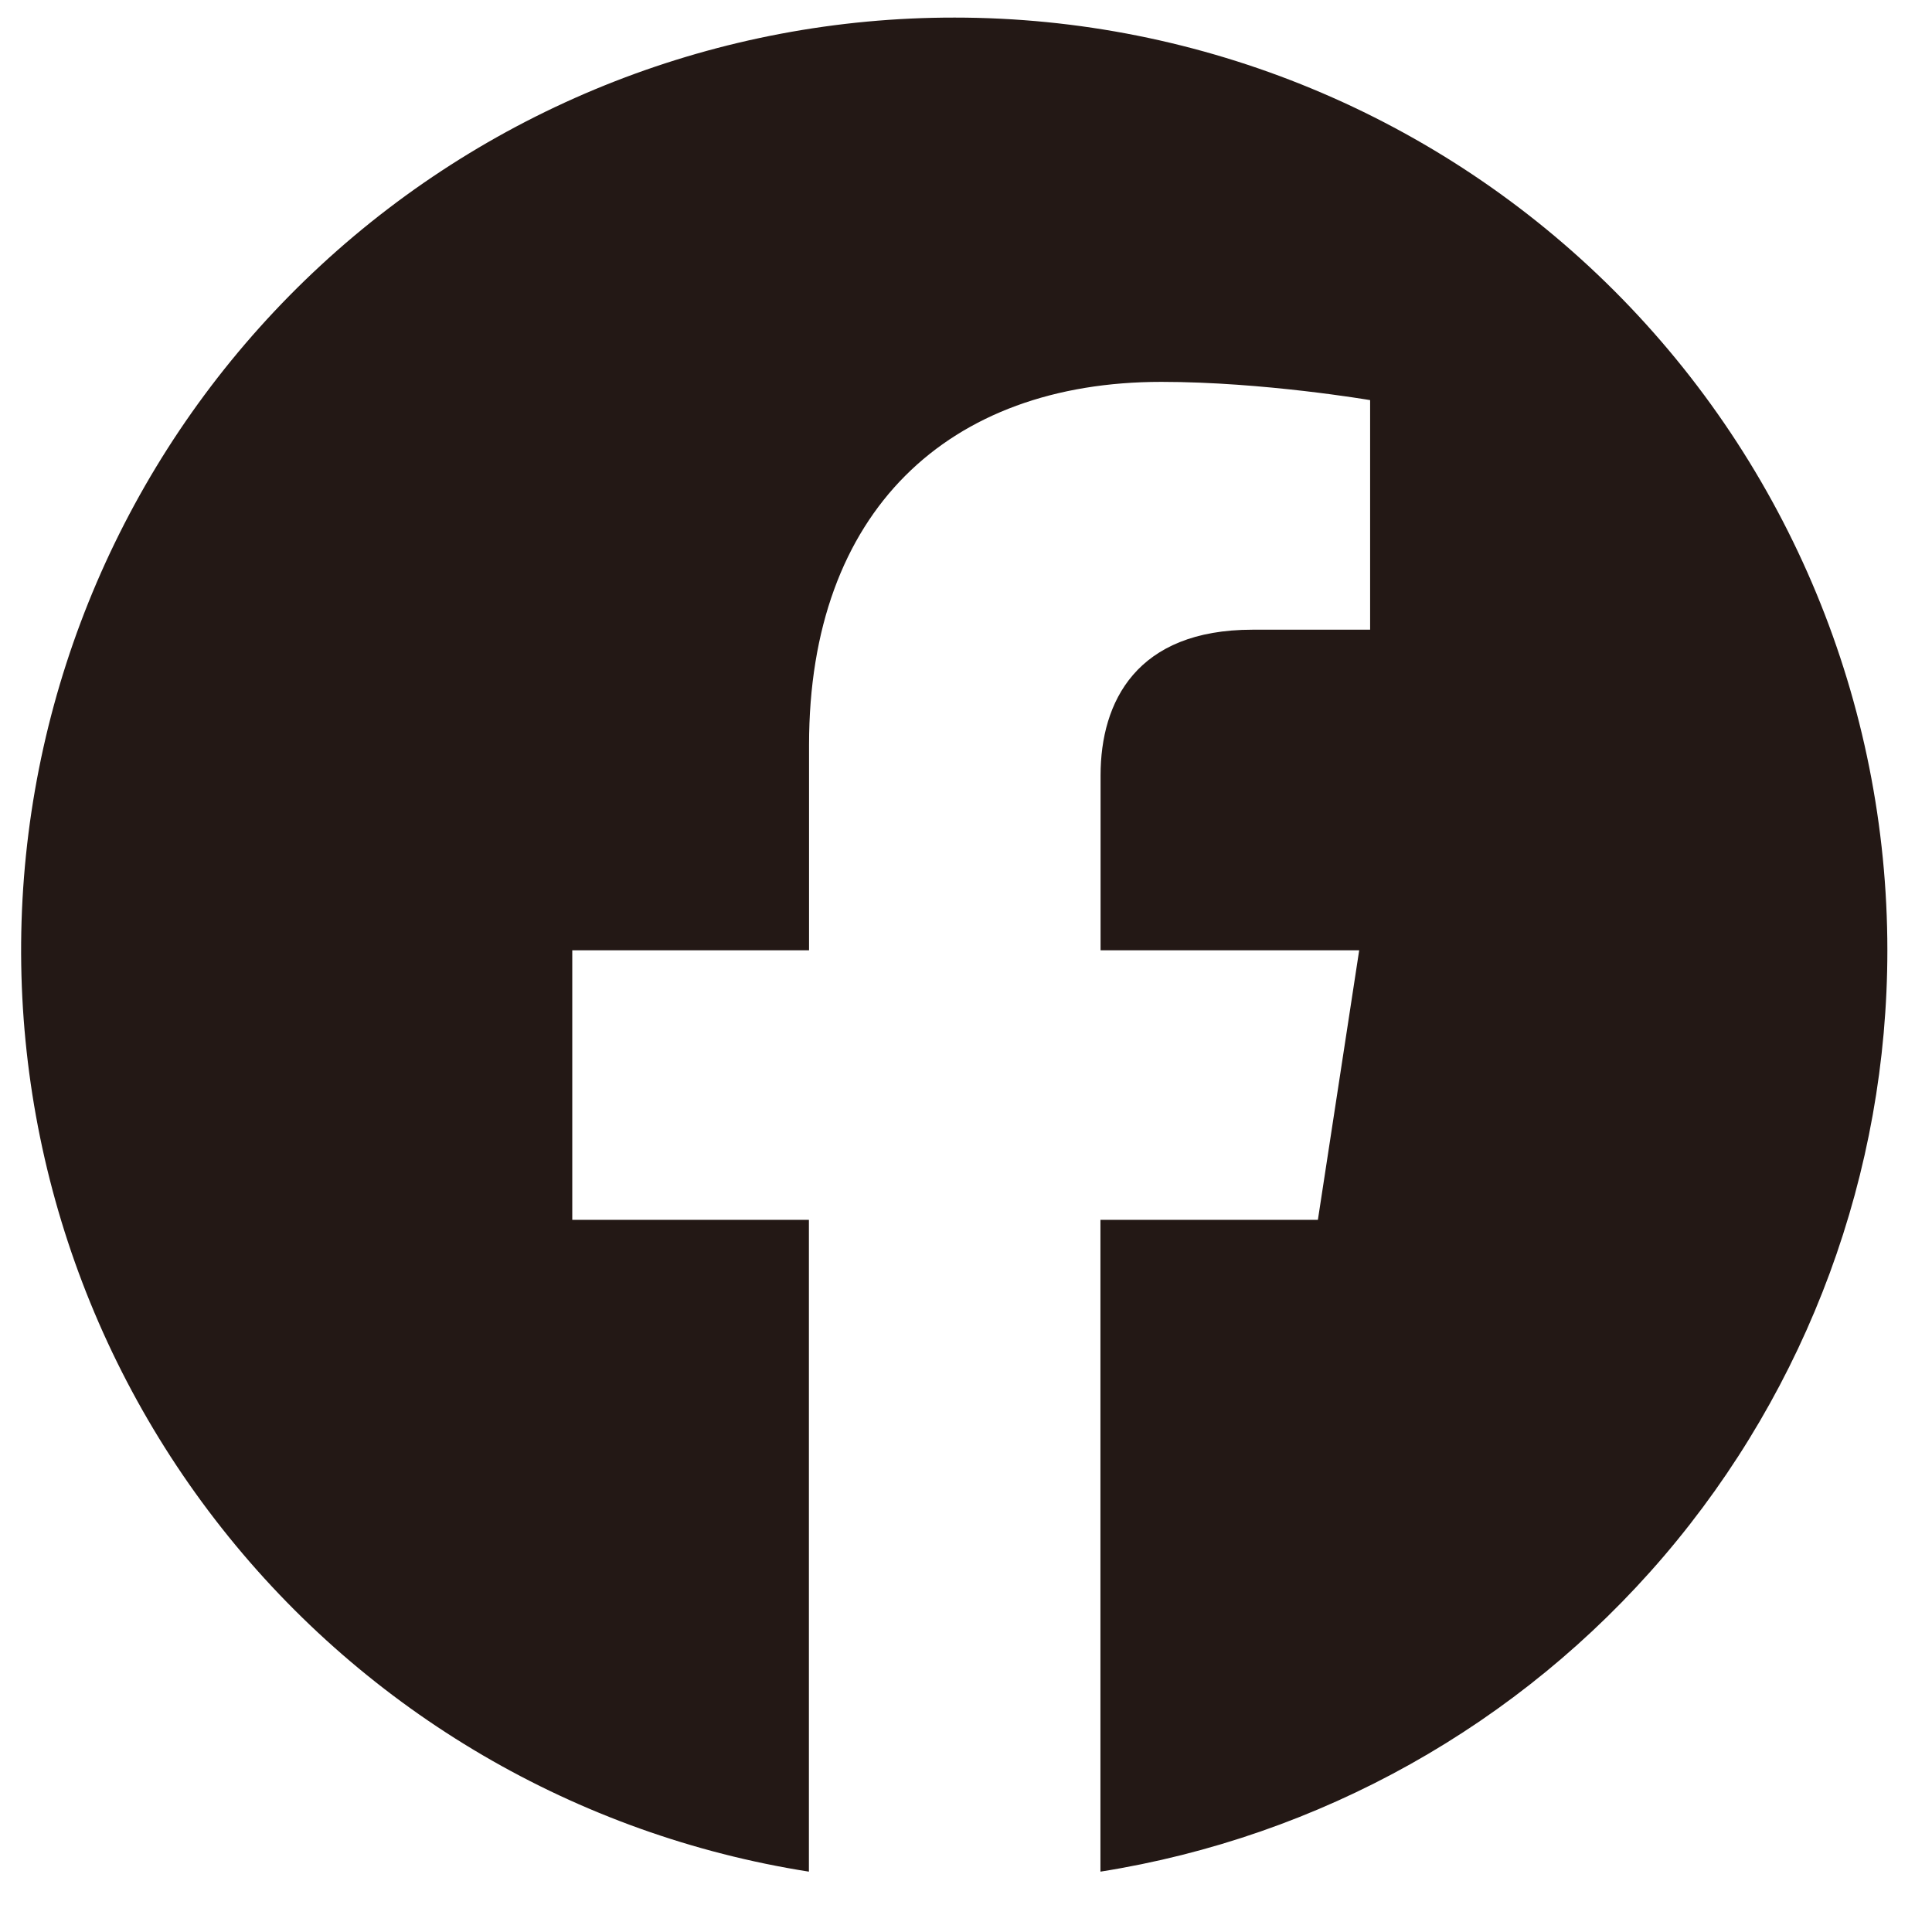
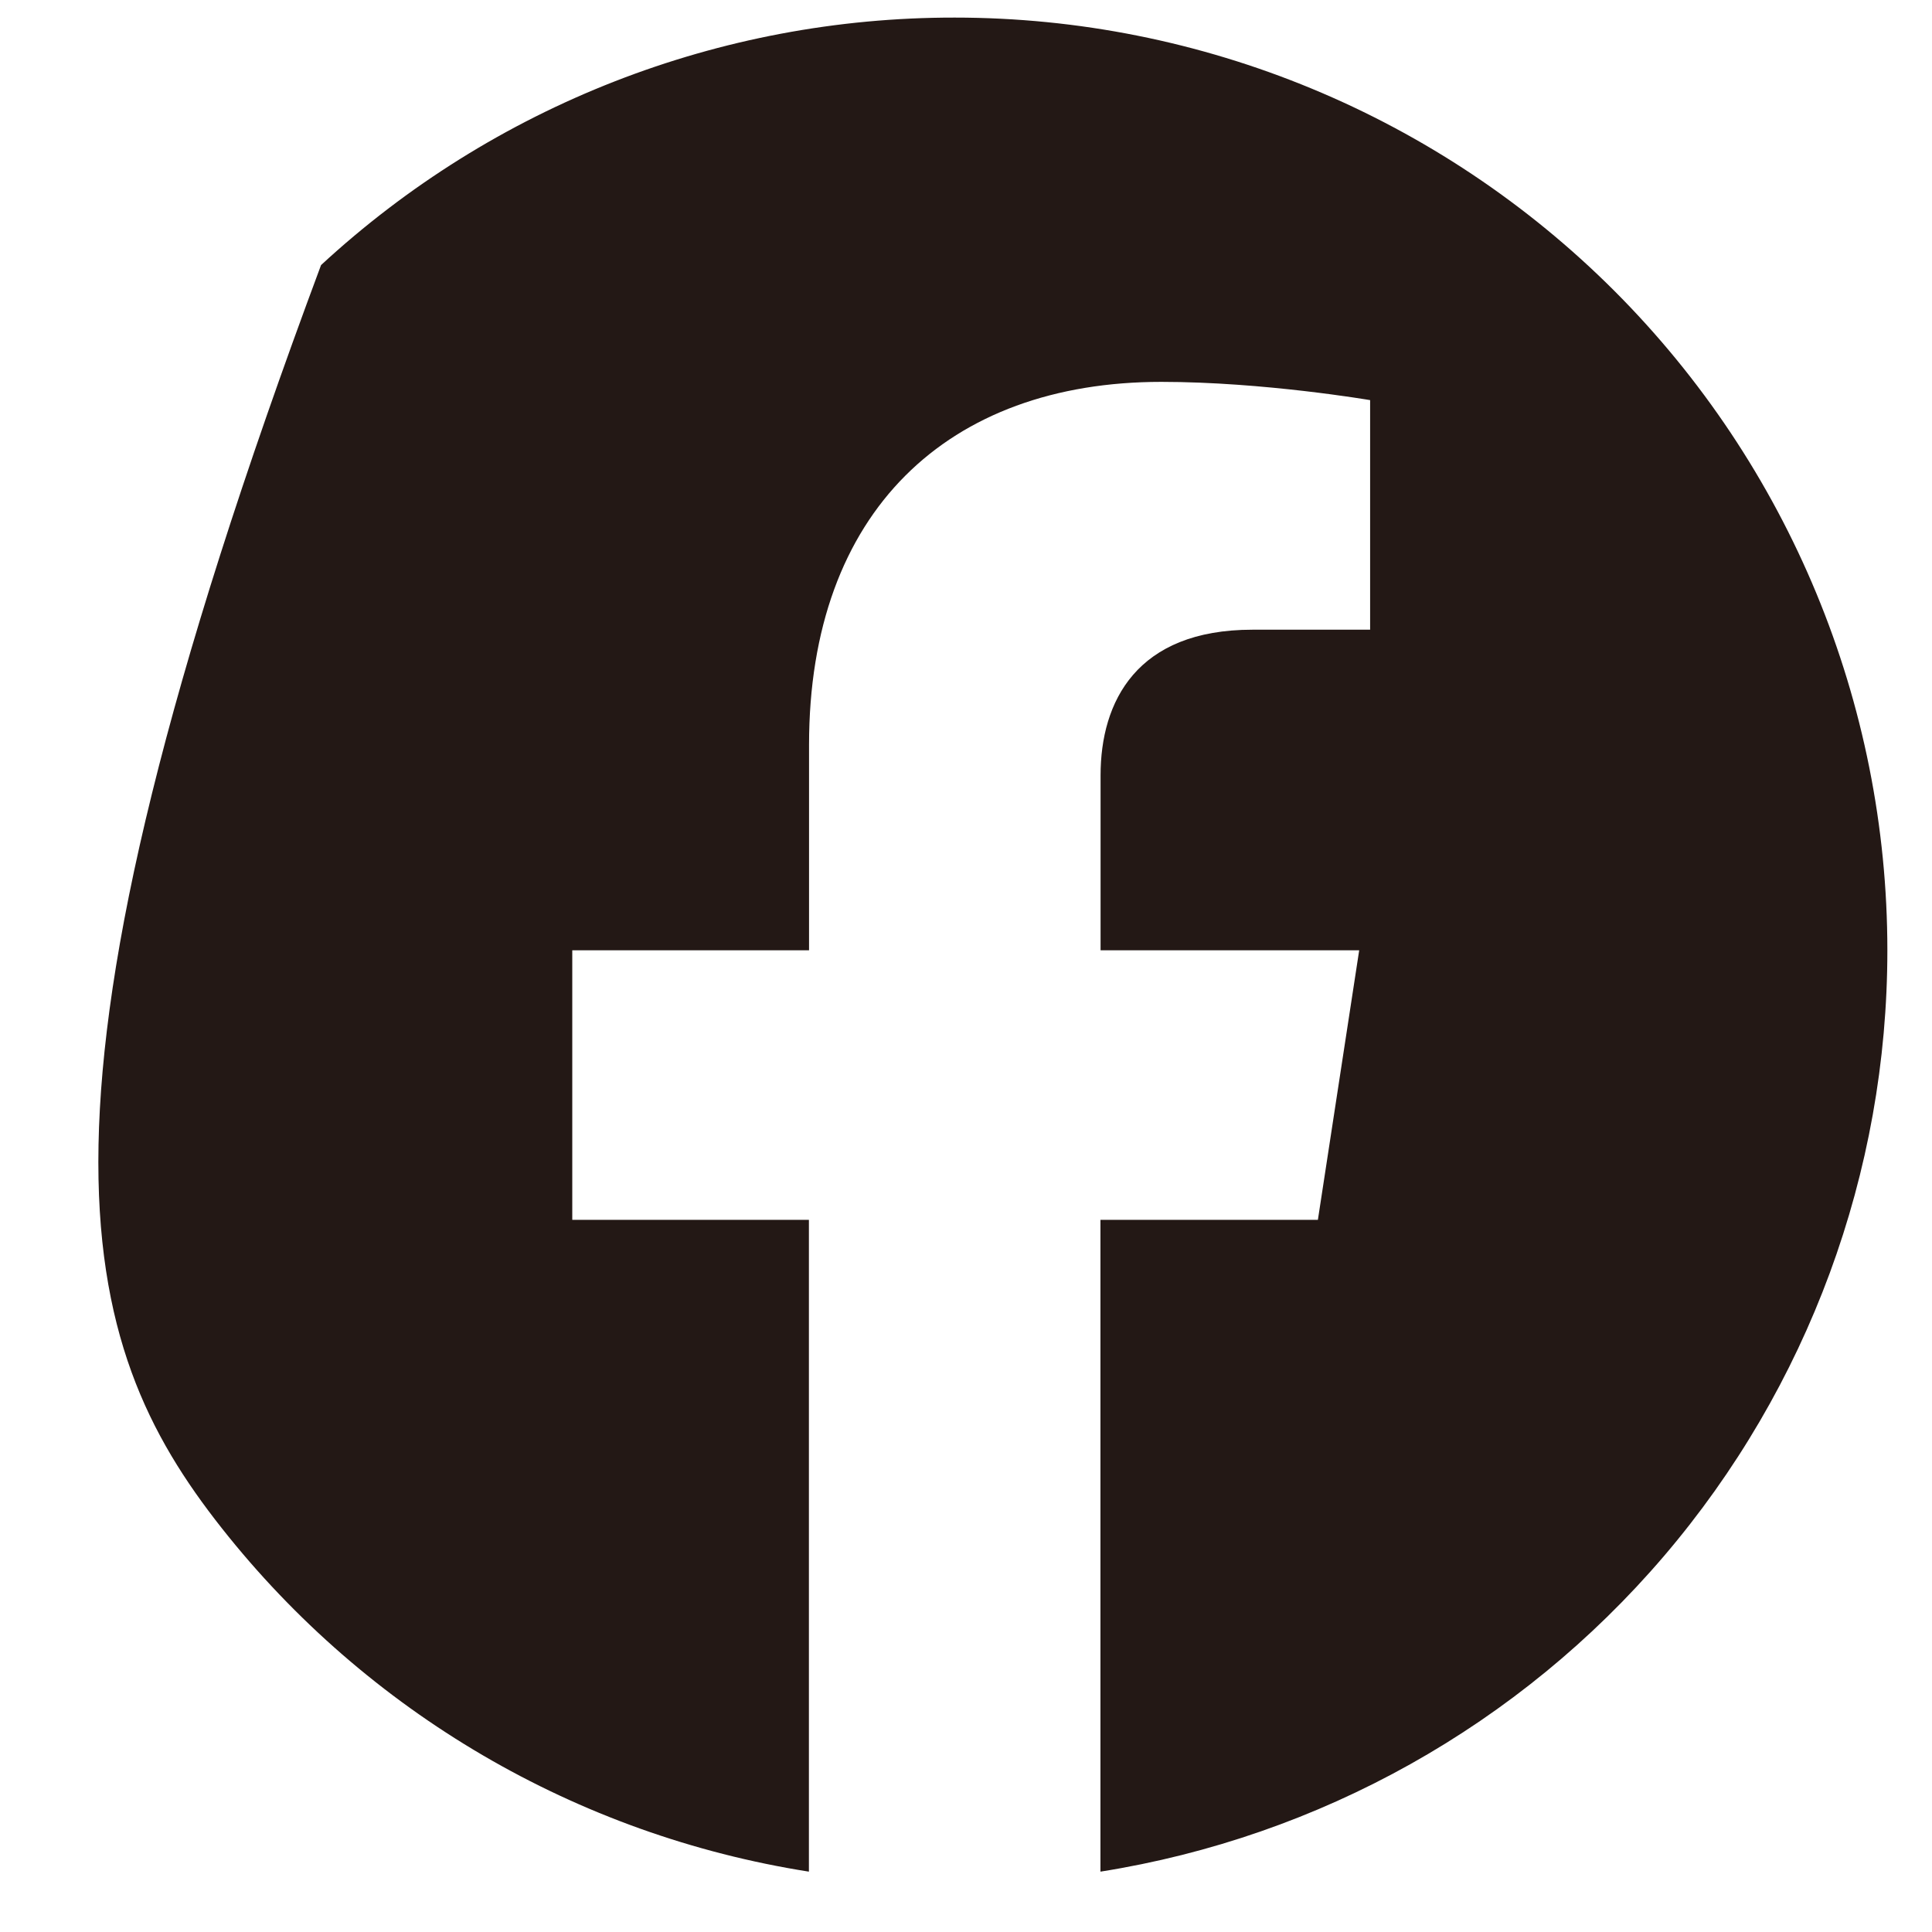
<svg xmlns="http://www.w3.org/2000/svg" width="29" height="29" viewBox="0 0 29 29">
-   <path d="M28.33 14.264C28.33 10.551 26.855 6.99 24.23 4.364C21.604 1.739 18.043 0.264 14.33 0.264C10.805 0.26 7.408 1.587 4.819 3.979C2.229 6.371 0.637 9.652 0.36 13.166C0.084 16.681 1.144 20.17 3.328 22.937C5.512 25.705 8.66 27.546 12.142 28.094V18.31H8.59V14.264H12.144V11.18C12.144 7.672 14.234 5.732 17.432 5.732C18.964 5.732 20.566 6.006 20.566 6.006V9.452H18.8C17.06 9.452 16.52 10.532 16.52 11.638V14.264H20.402L19.782 18.31H16.518V28.094C19.811 27.572 22.81 25.893 24.976 23.358C27.141 20.822 28.33 17.598 28.33 14.264Z" fill="#231815" />
+   <path d="M28.33 14.264C28.33 10.551 26.855 6.99 24.23 4.364C21.604 1.739 18.043 0.264 14.33 0.264C10.805 0.26 7.408 1.587 4.819 3.979C0.084 16.681 1.144 20.17 3.328 22.937C5.512 25.705 8.66 27.546 12.142 28.094V18.31H8.59V14.264H12.144V11.18C12.144 7.672 14.234 5.732 17.432 5.732C18.964 5.732 20.566 6.006 20.566 6.006V9.452H18.8C17.06 9.452 16.52 10.532 16.52 11.638V14.264H20.402L19.782 18.31H16.518V28.094C19.811 27.572 22.81 25.893 24.976 23.358C27.141 20.822 28.33 17.598 28.33 14.264Z" fill="#231815" />
</svg>